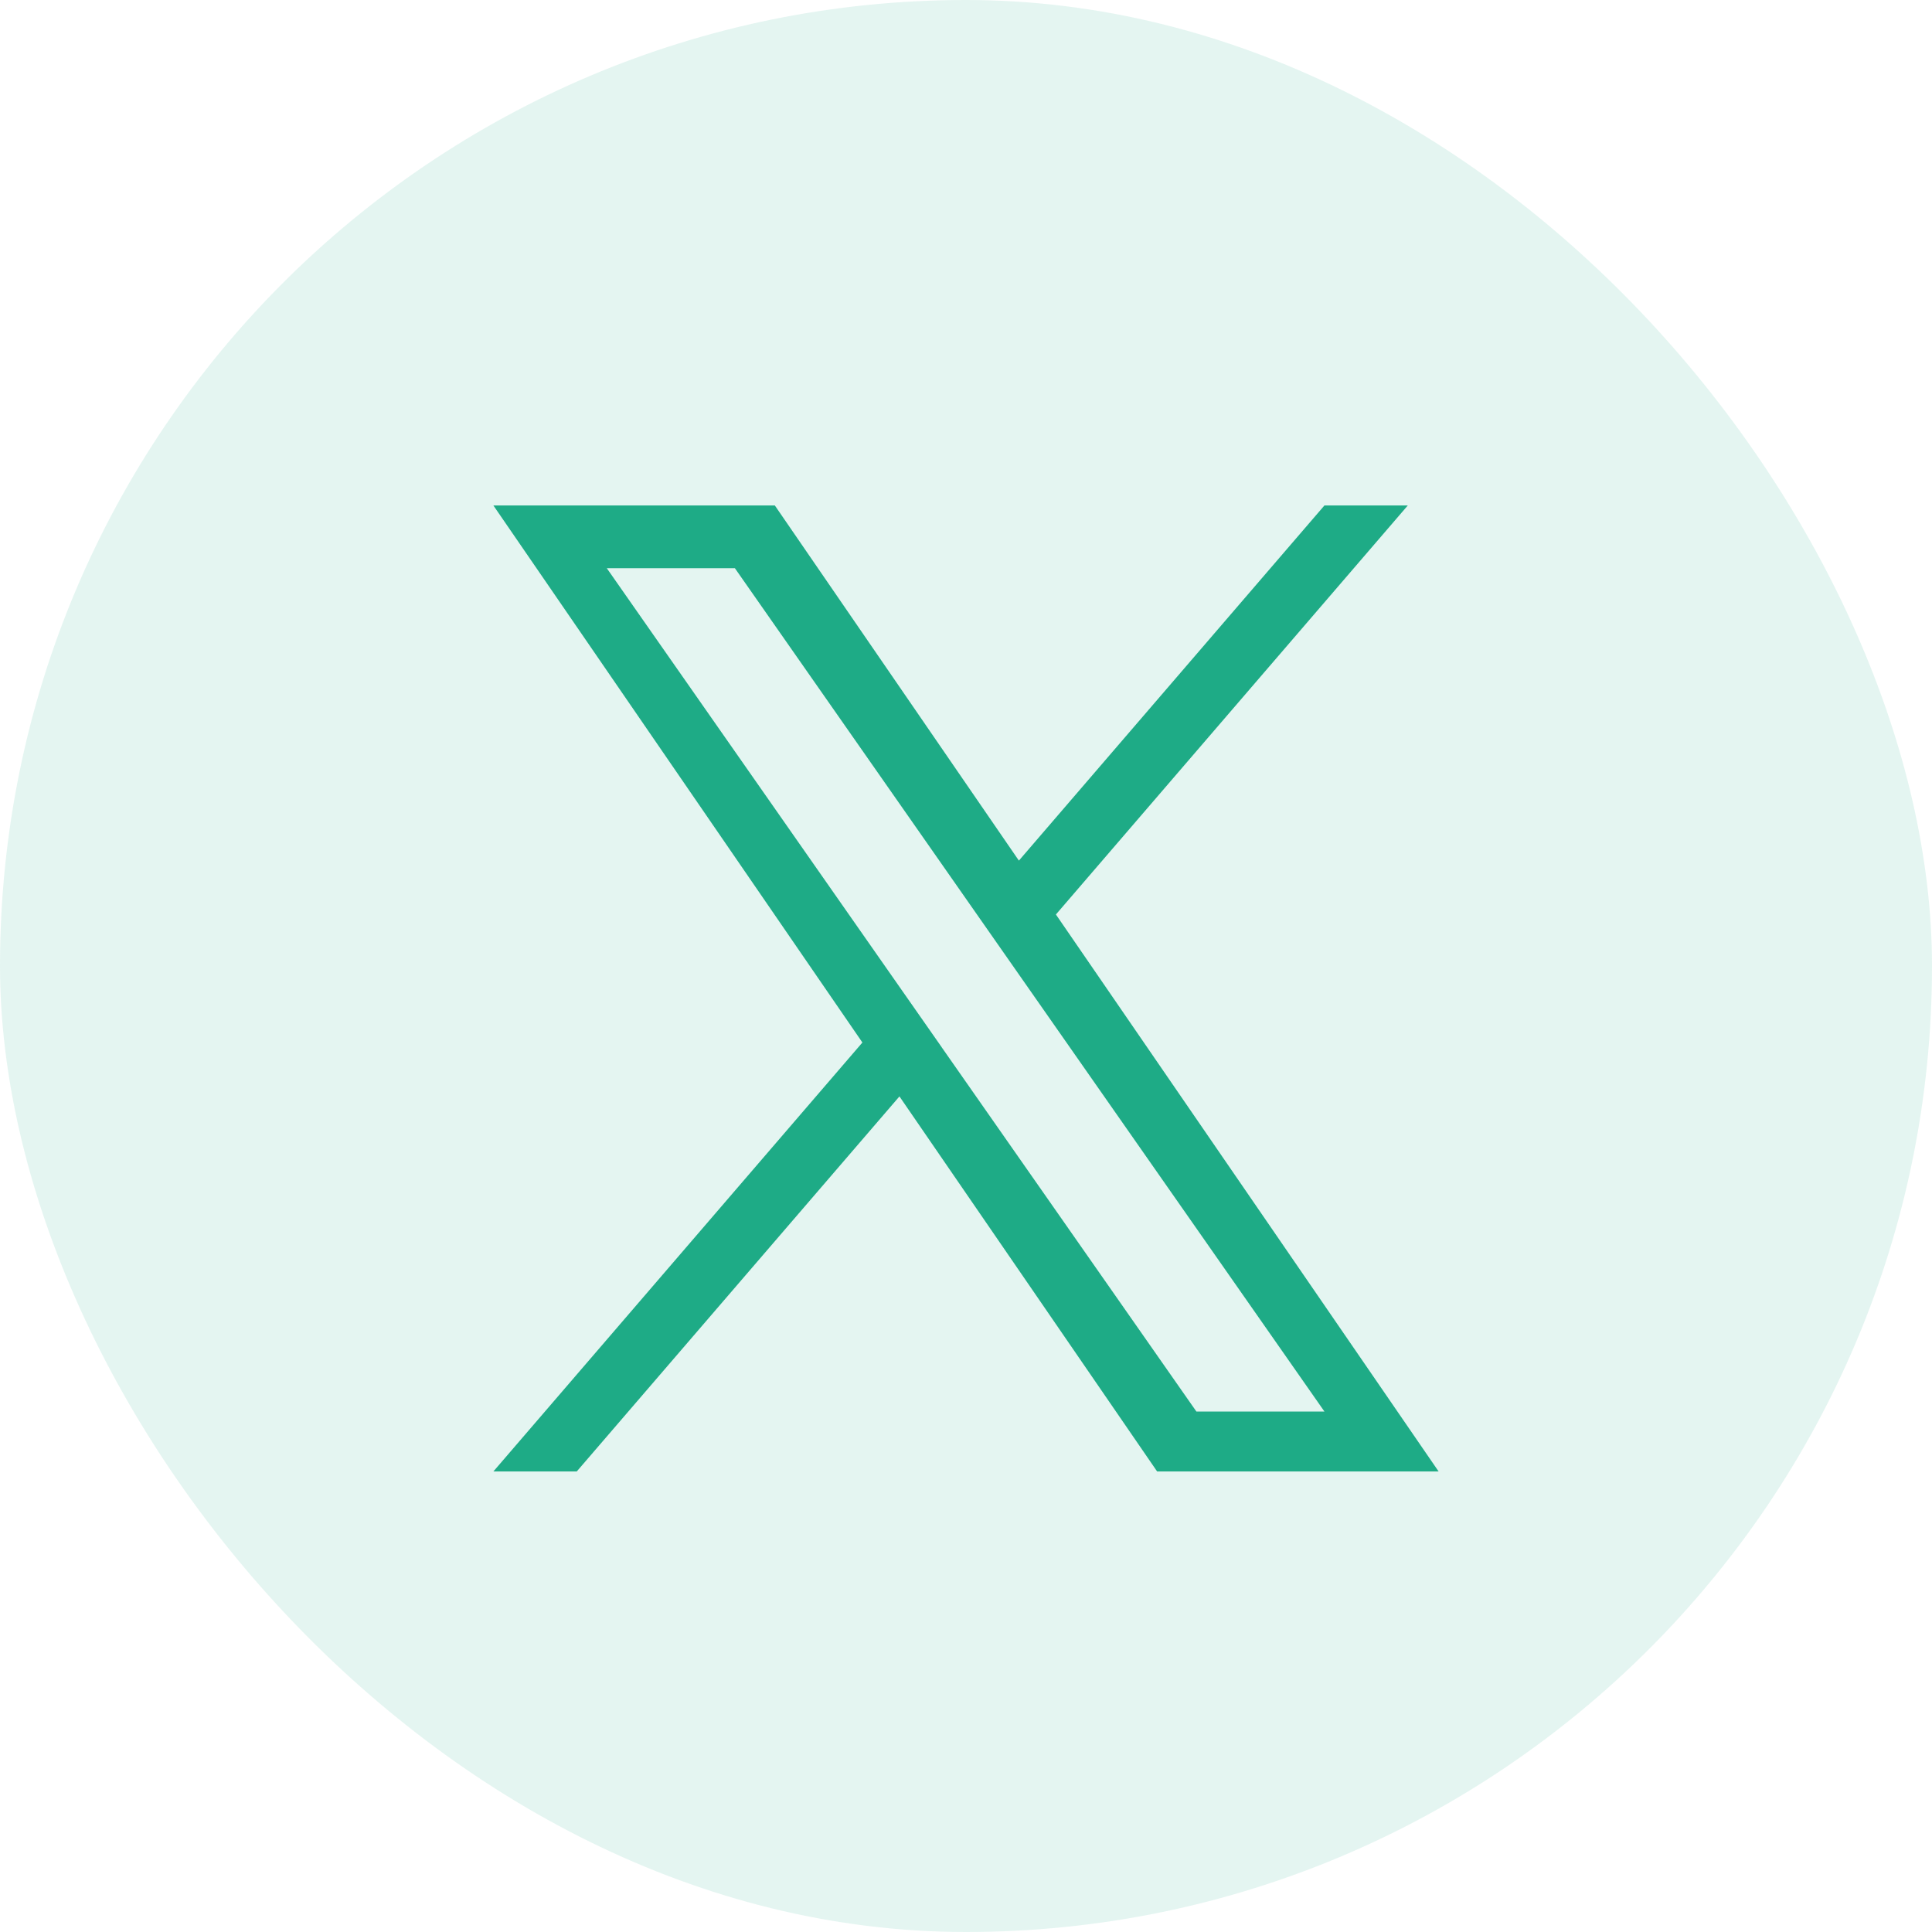
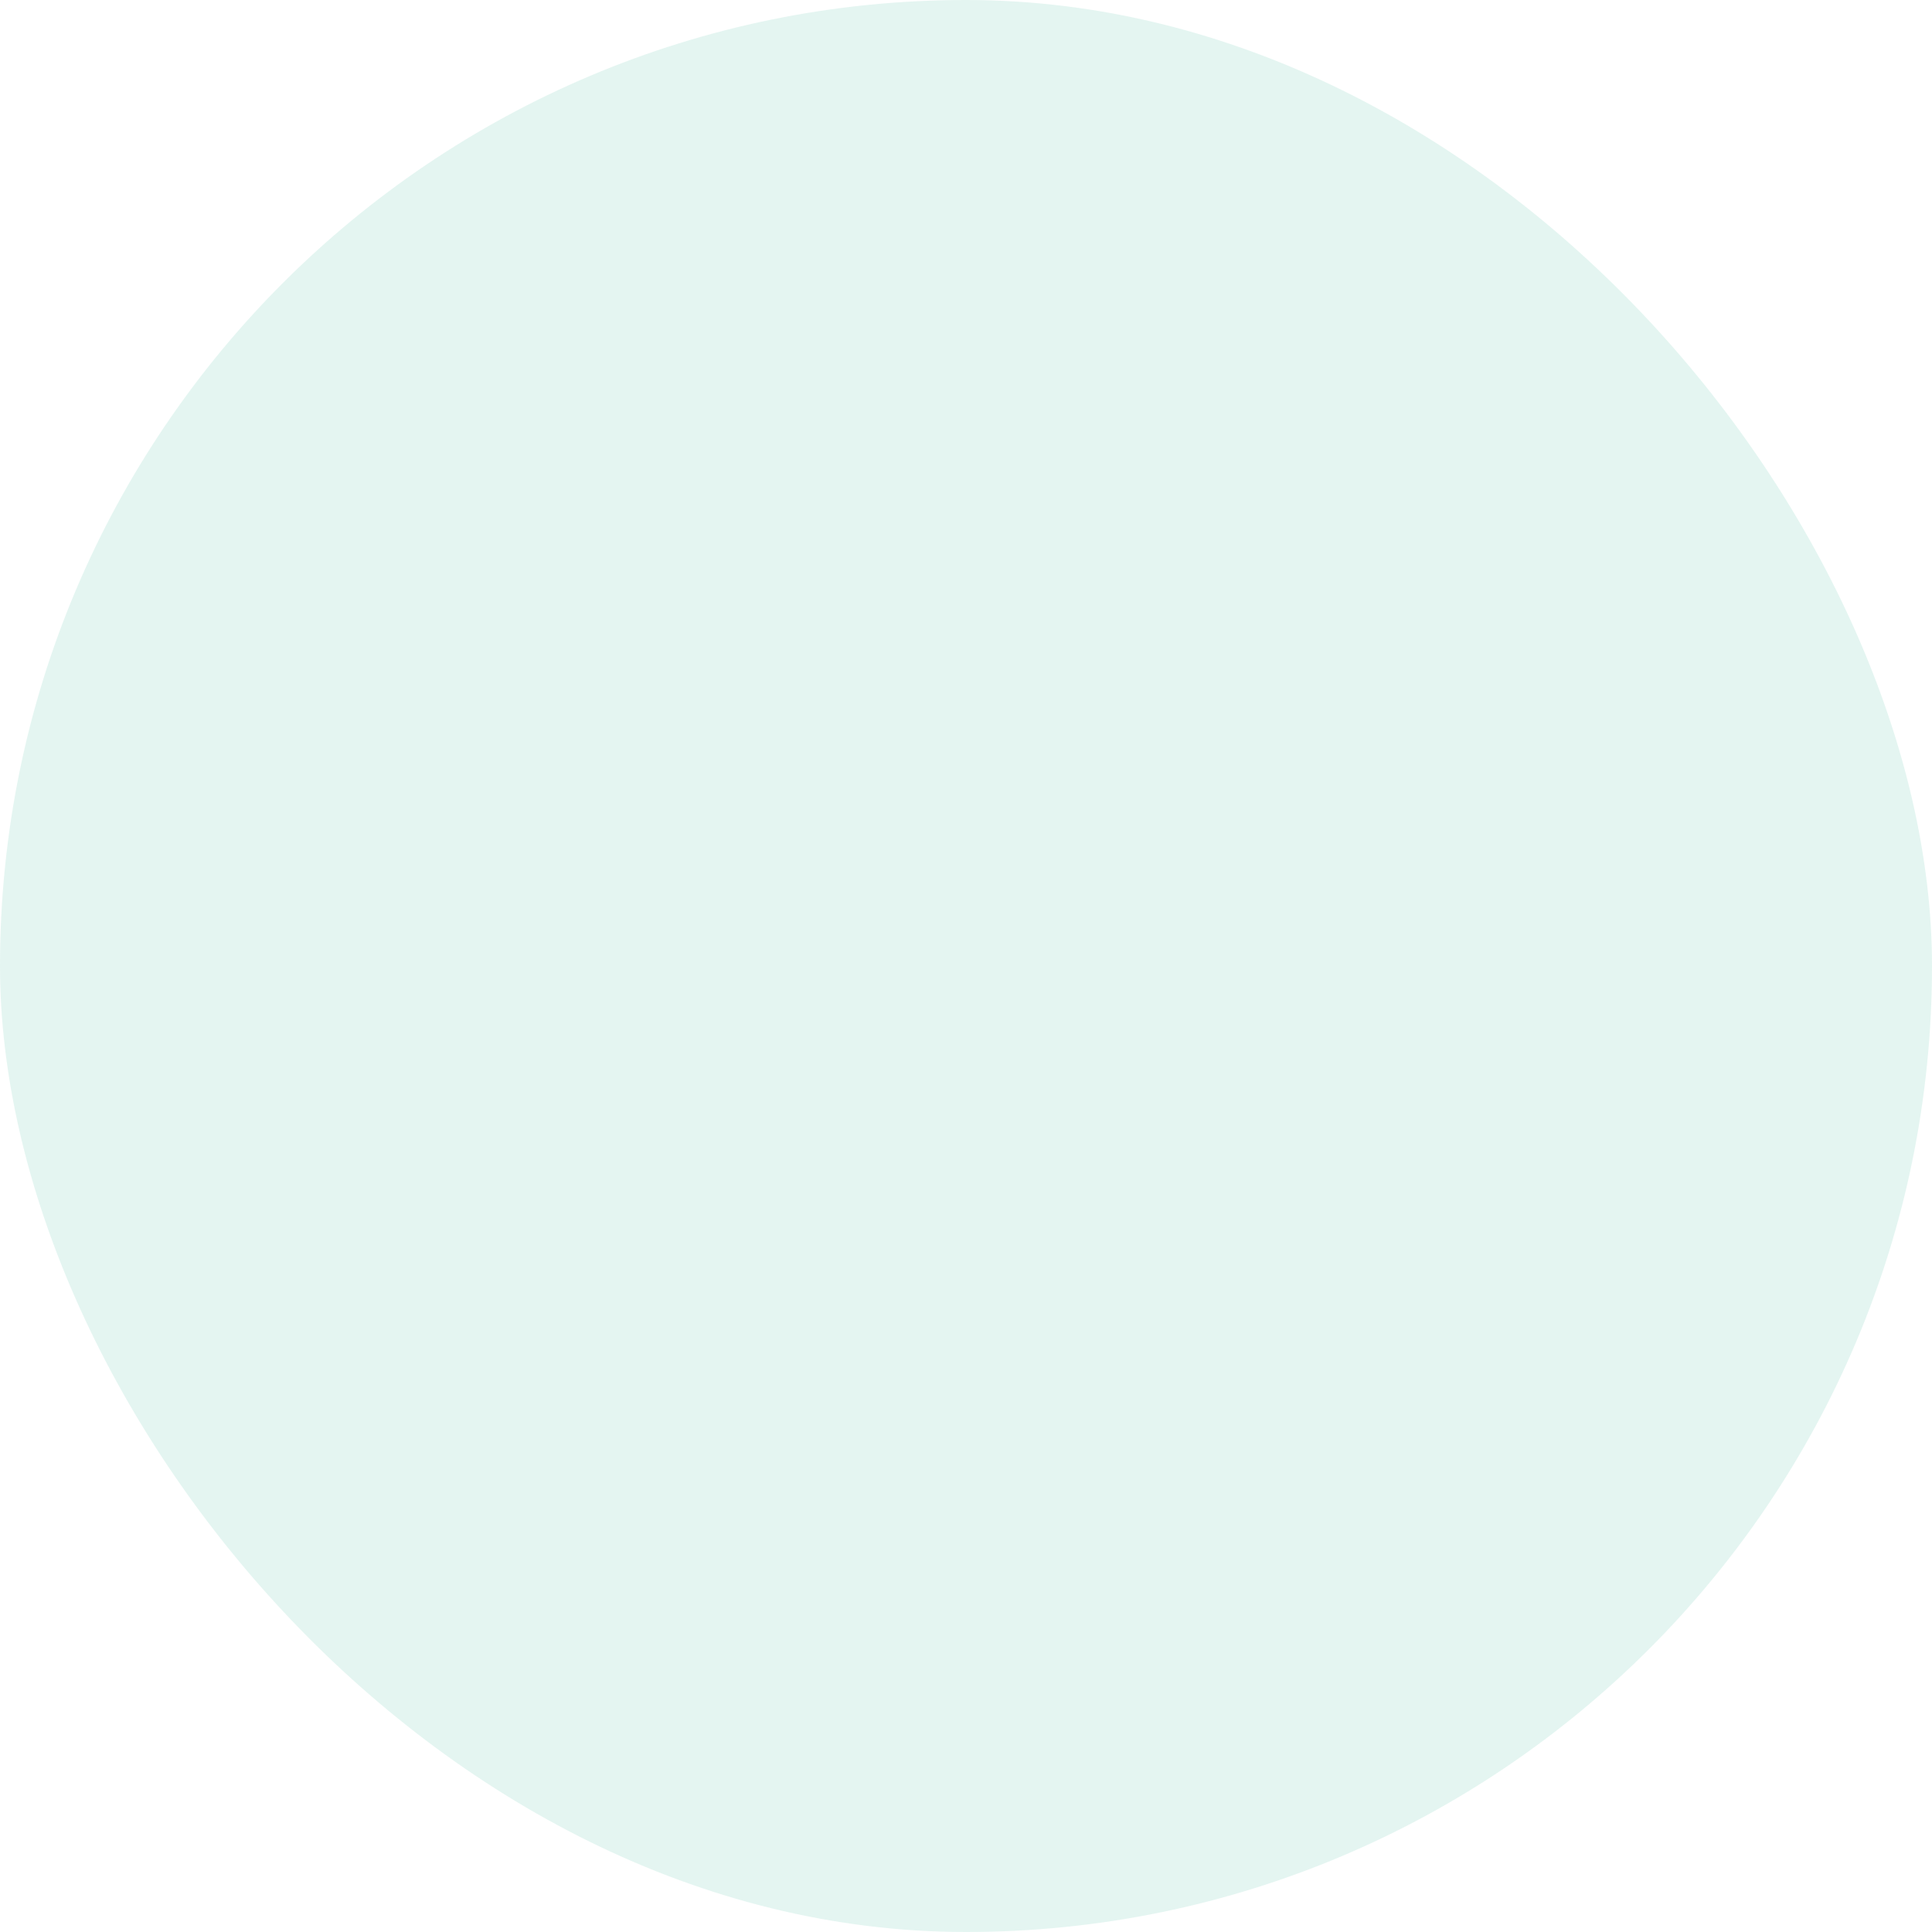
<svg xmlns="http://www.w3.org/2000/svg" width="40" height="40" viewBox="0 0 40 40" fill="none">
  <rect width="40" height="40" rx="20" fill="#1EAB86" fill-opacity="0.12" />
  <g clip-path="url(#clip0_908_474)">
-     <path d="M21.862 18.933L29.147 10.465H27.421L21.095 17.818L16.042 10.465H10.215L17.855 21.584L10.215 30.465H11.941L18.622 22.7L23.957 30.465H29.785L21.861 18.933H21.862ZM19.497 21.682L18.723 20.575L12.563 11.764H15.215L20.186 18.875L20.96 19.982L27.421 29.224H24.77L19.497 21.683V21.682Z" fill="#1EAB86" />
-   </g>
+     </g>
  <defs>
    <clipPath id="clip0_908_474">
      <rect width="20" height="20" fill="white" transform="translate(10 10.465)" />
    </clipPath>
  </defs>
</svg>